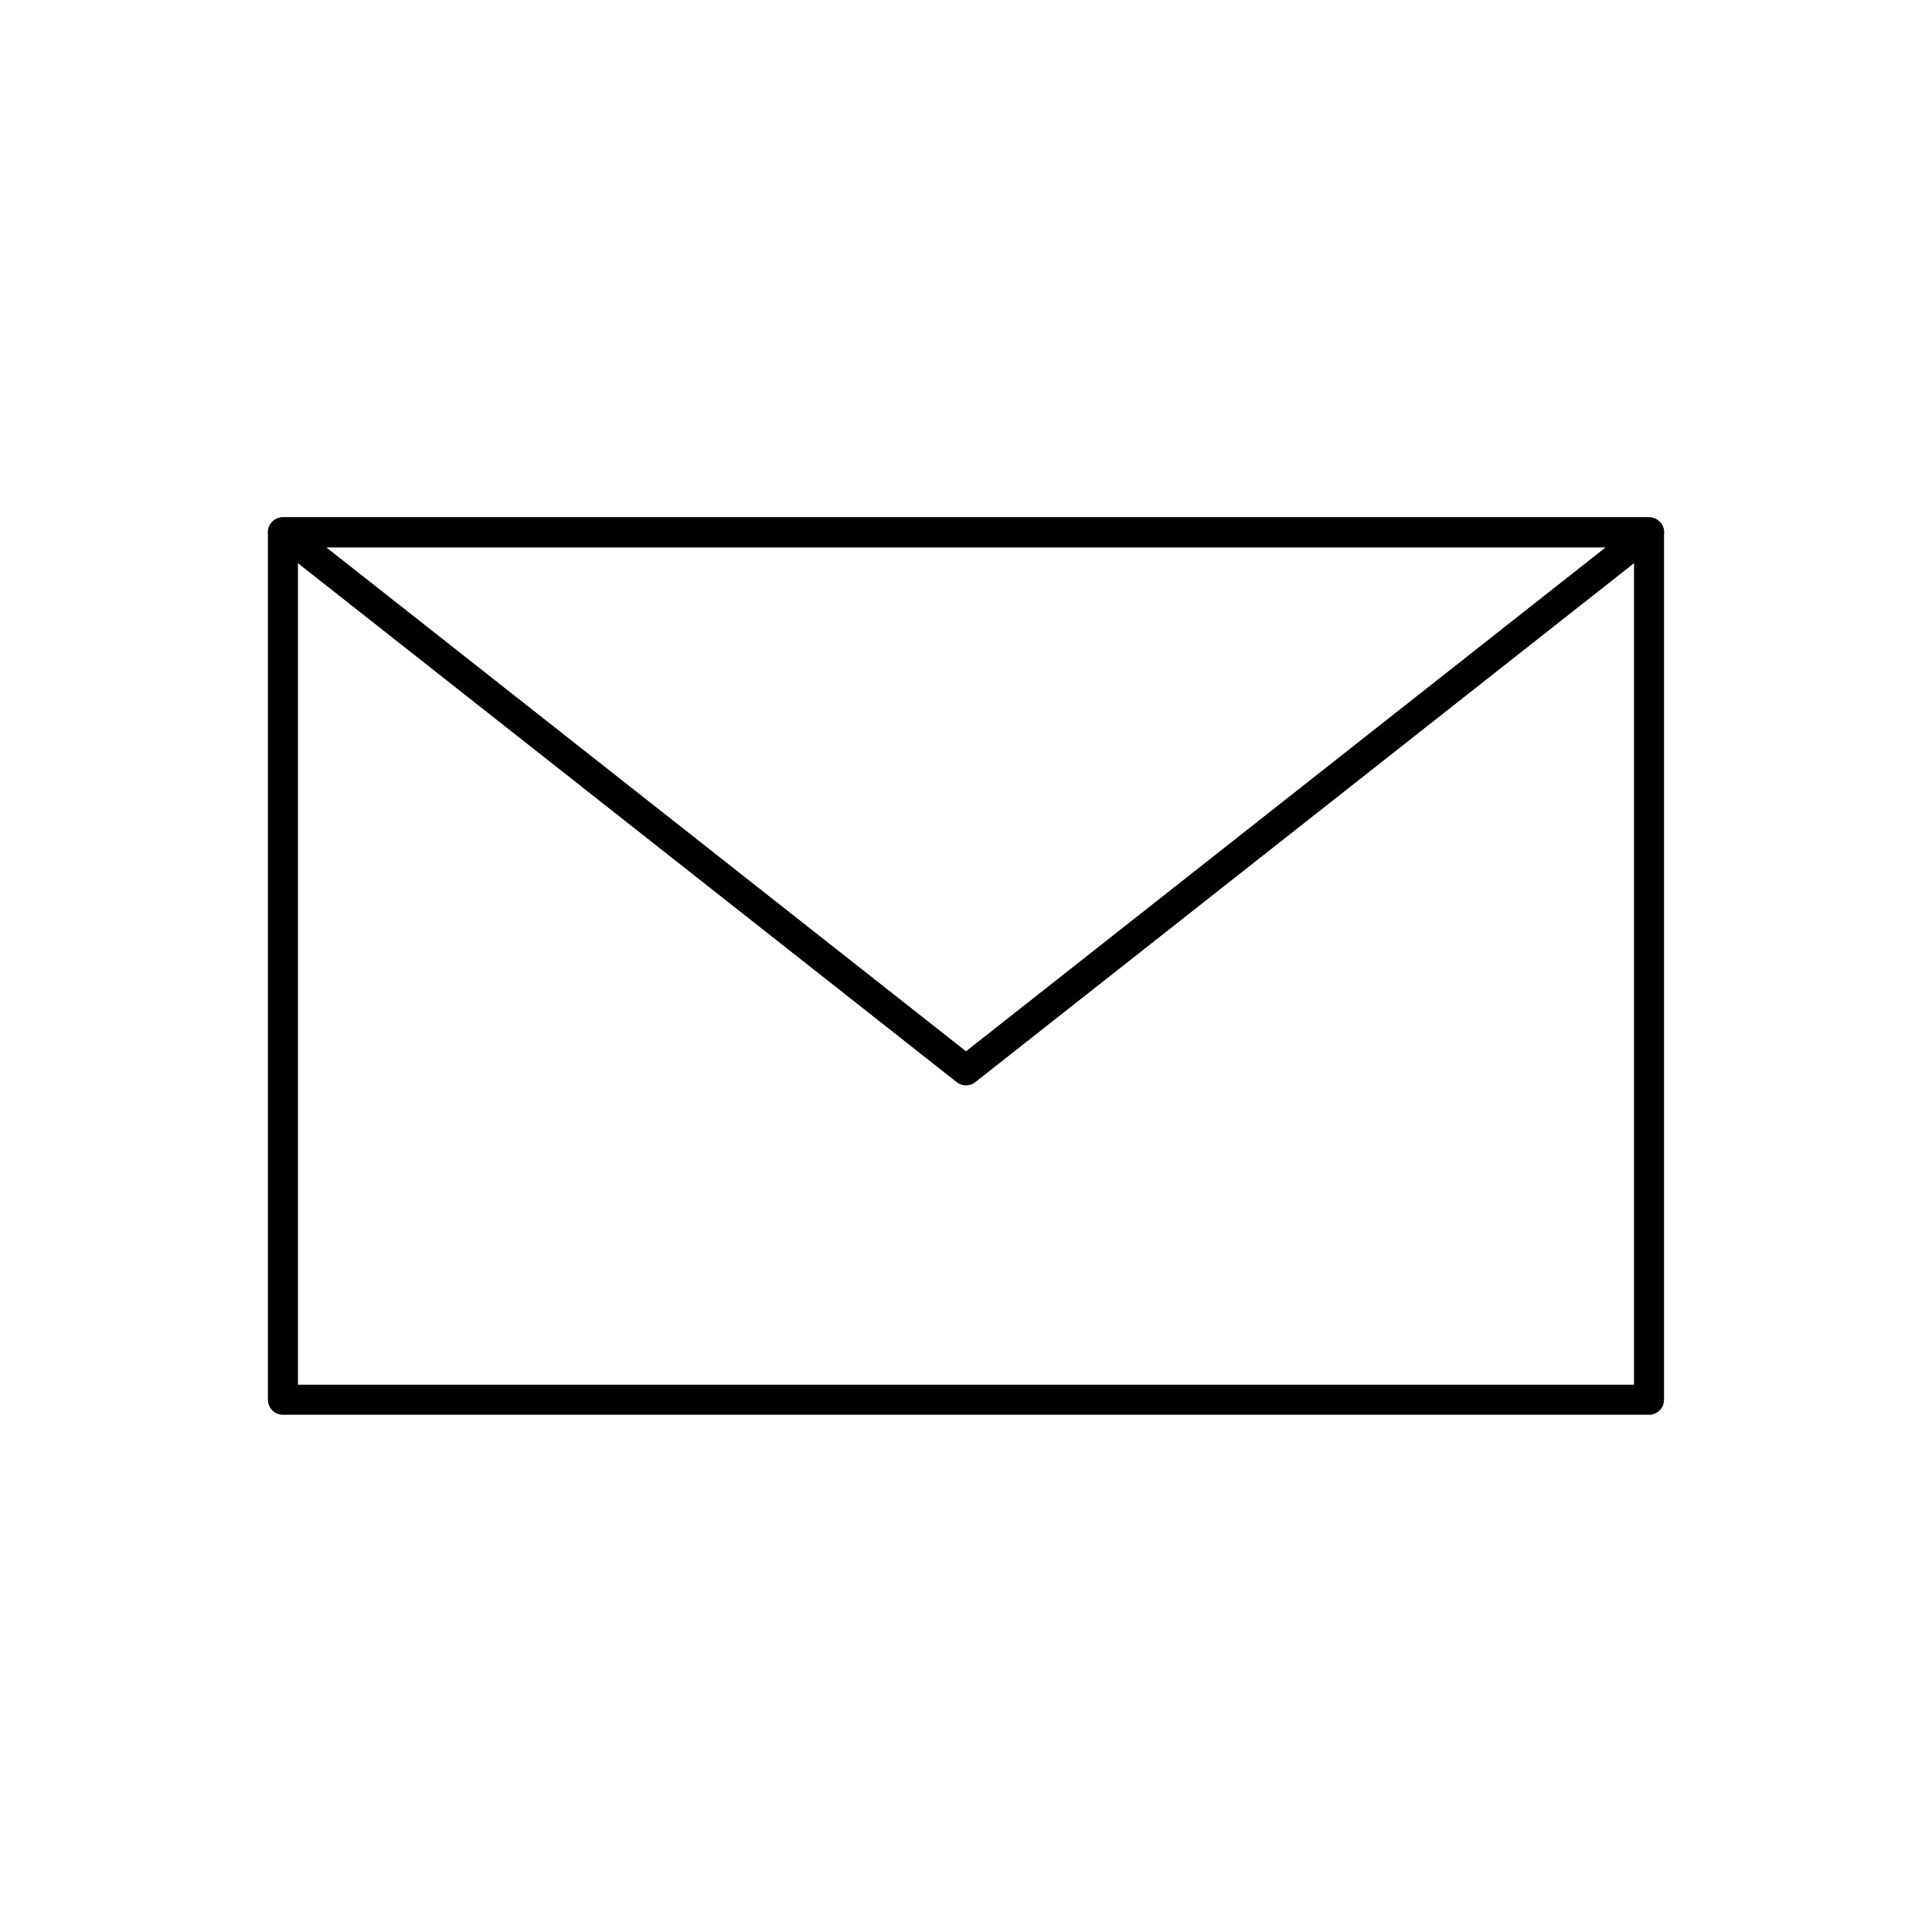
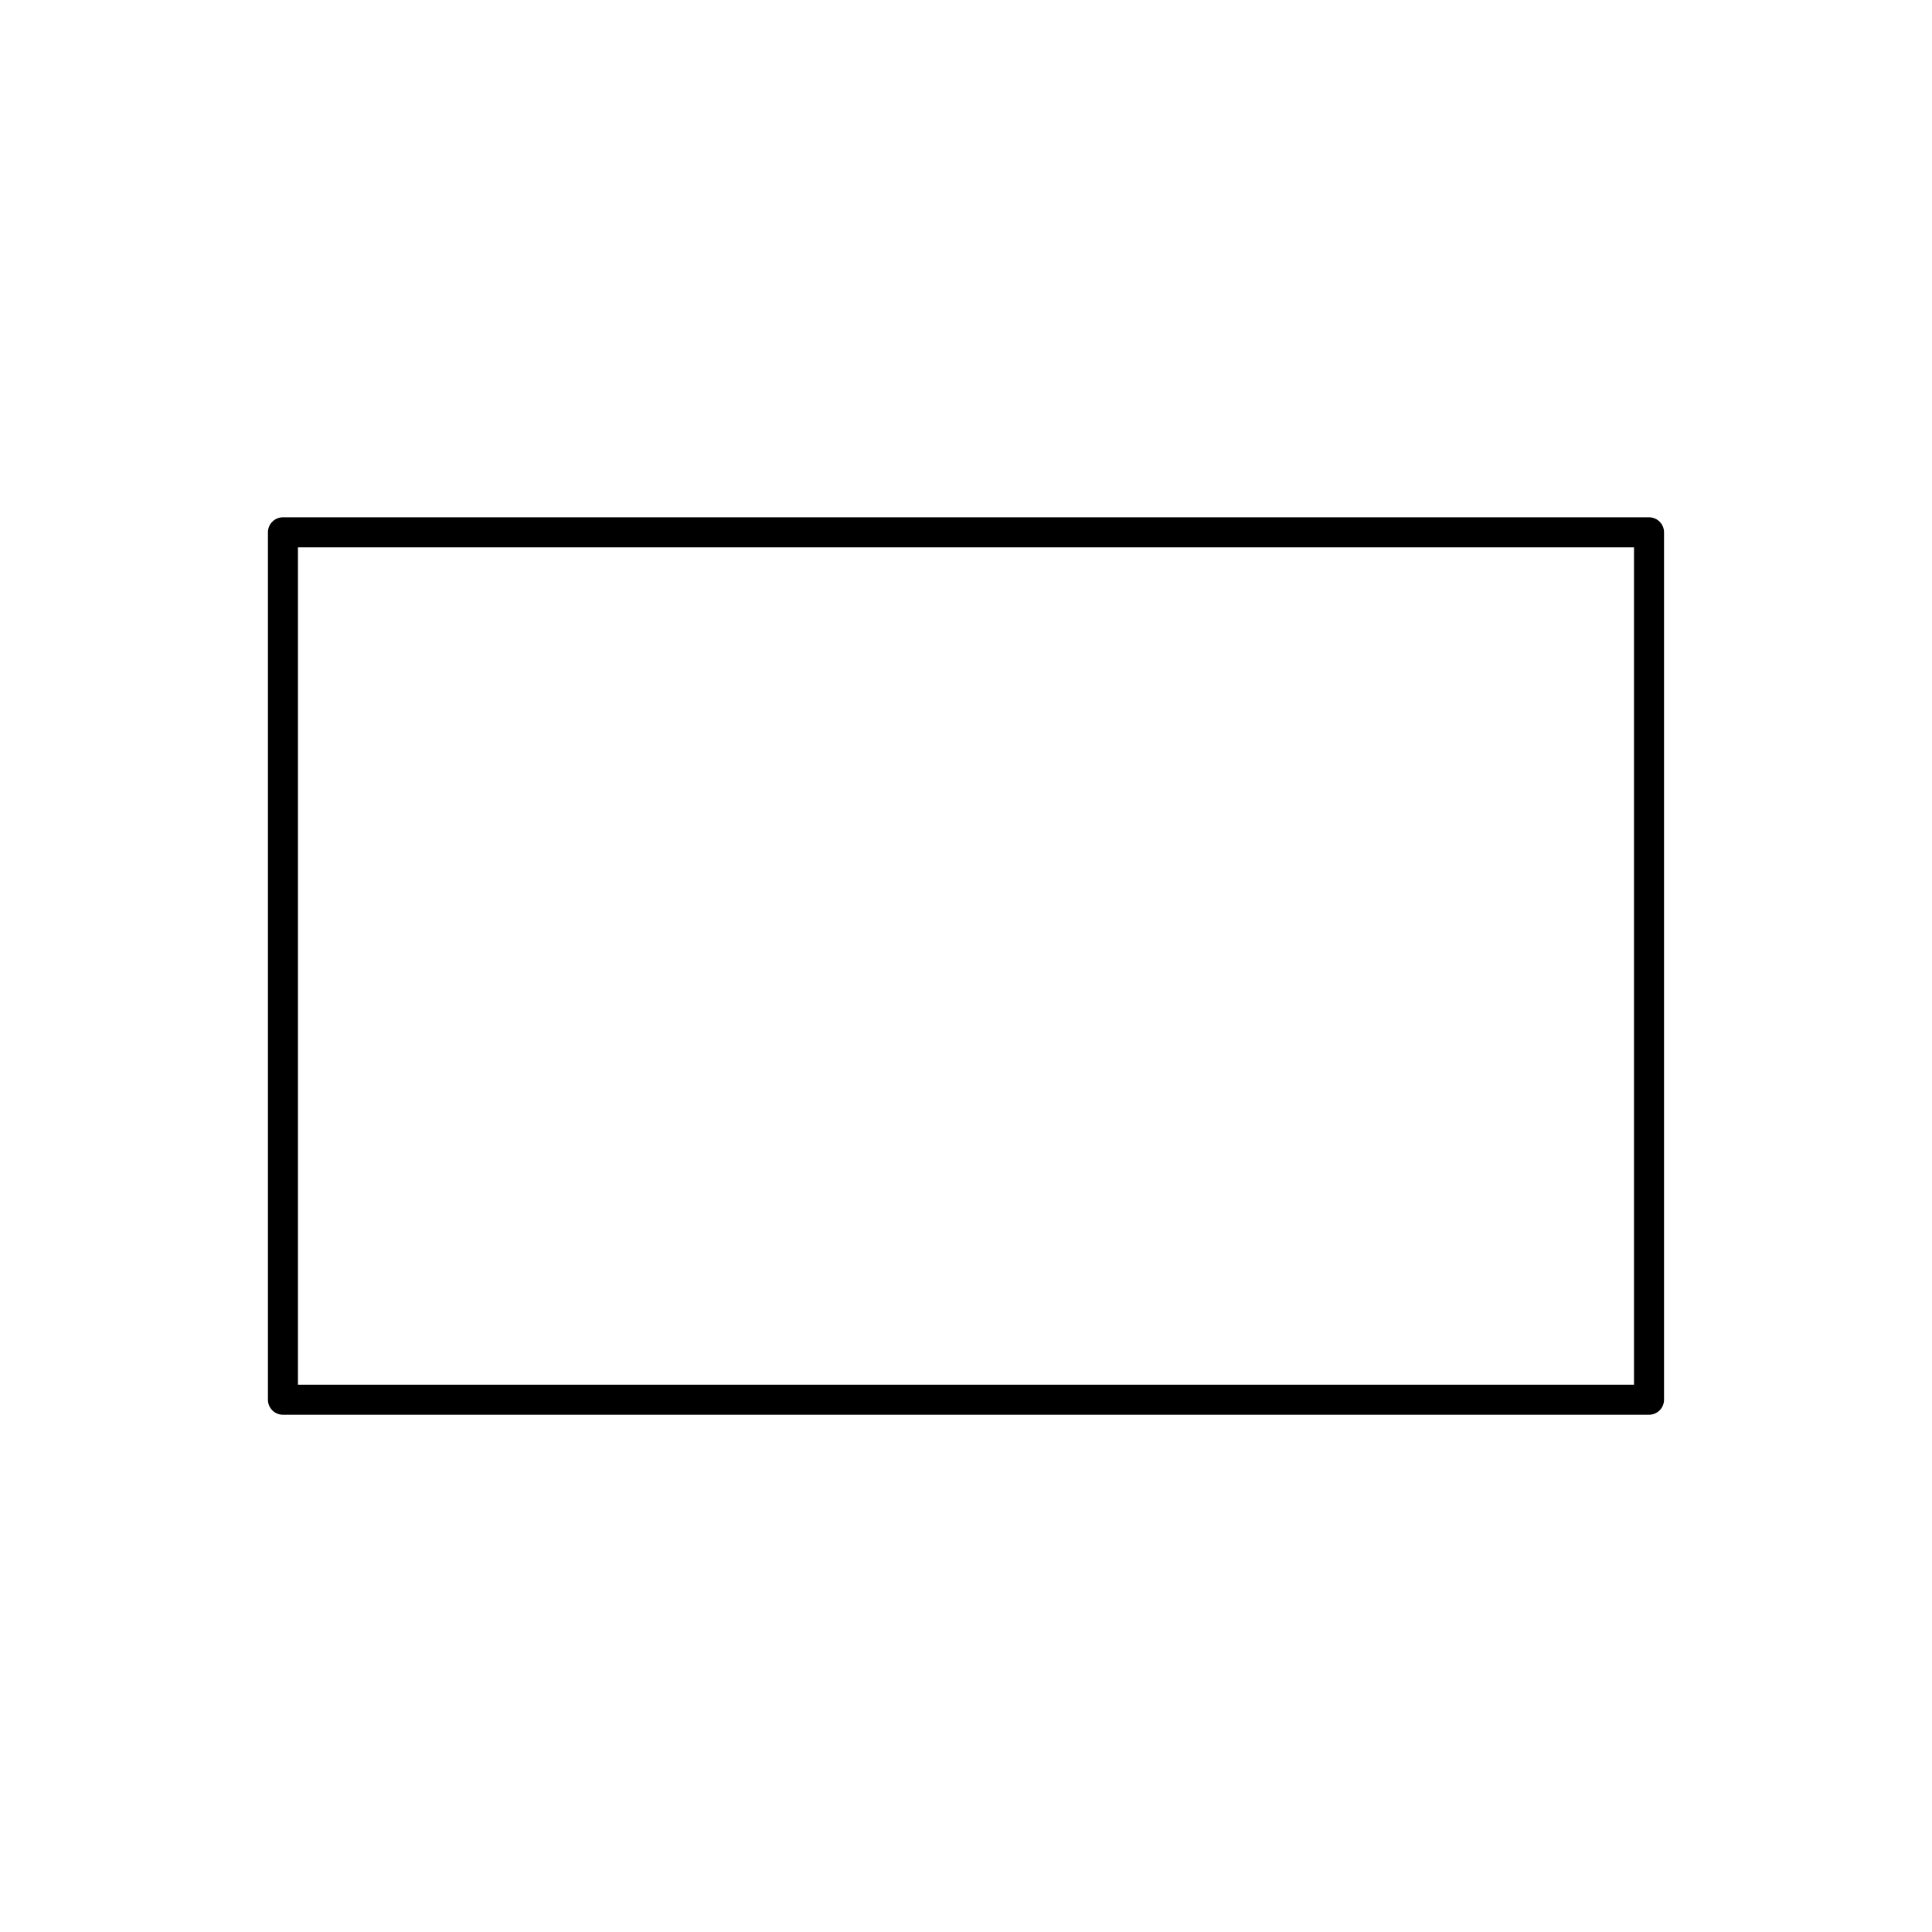
<svg xmlns="http://www.w3.org/2000/svg" fill="#000000" width="800px" height="800px" version="1.1" viewBox="144 144 512 512">
  <g>
    <path d="m218.98 281.09h362.03c2.195 0 3.977 1.781 3.977 3.981v229.87c0 2.195-1.781 3.981-3.977 3.981h-362.03c-2.195 0-3.977-1.781-3.977-3.981v-229.87c0-2.195 1.781-3.981 3.977-3.981zm358.05 7.957h-354.07v221.91h354.07z" />
-     <path d="m583.31 288.31-180.85 142.47 0.004 0.004c-1.531 1.207-3.672 1.109-5.086-0.133l-180.85-142.46 2.457-3.125-2.461 3.125c-1.727-1.359-2.023-3.859-0.664-5.586 0.785-0.996 1.949-1.516 3.125-1.516h362.03c2.195 0 3.977 1.781 3.977 3.981 0 1.34-0.664 2.527-1.684 3.25zm-183.31 134.29 169.54-133.56h-339.09z" />
  </g>
</svg>